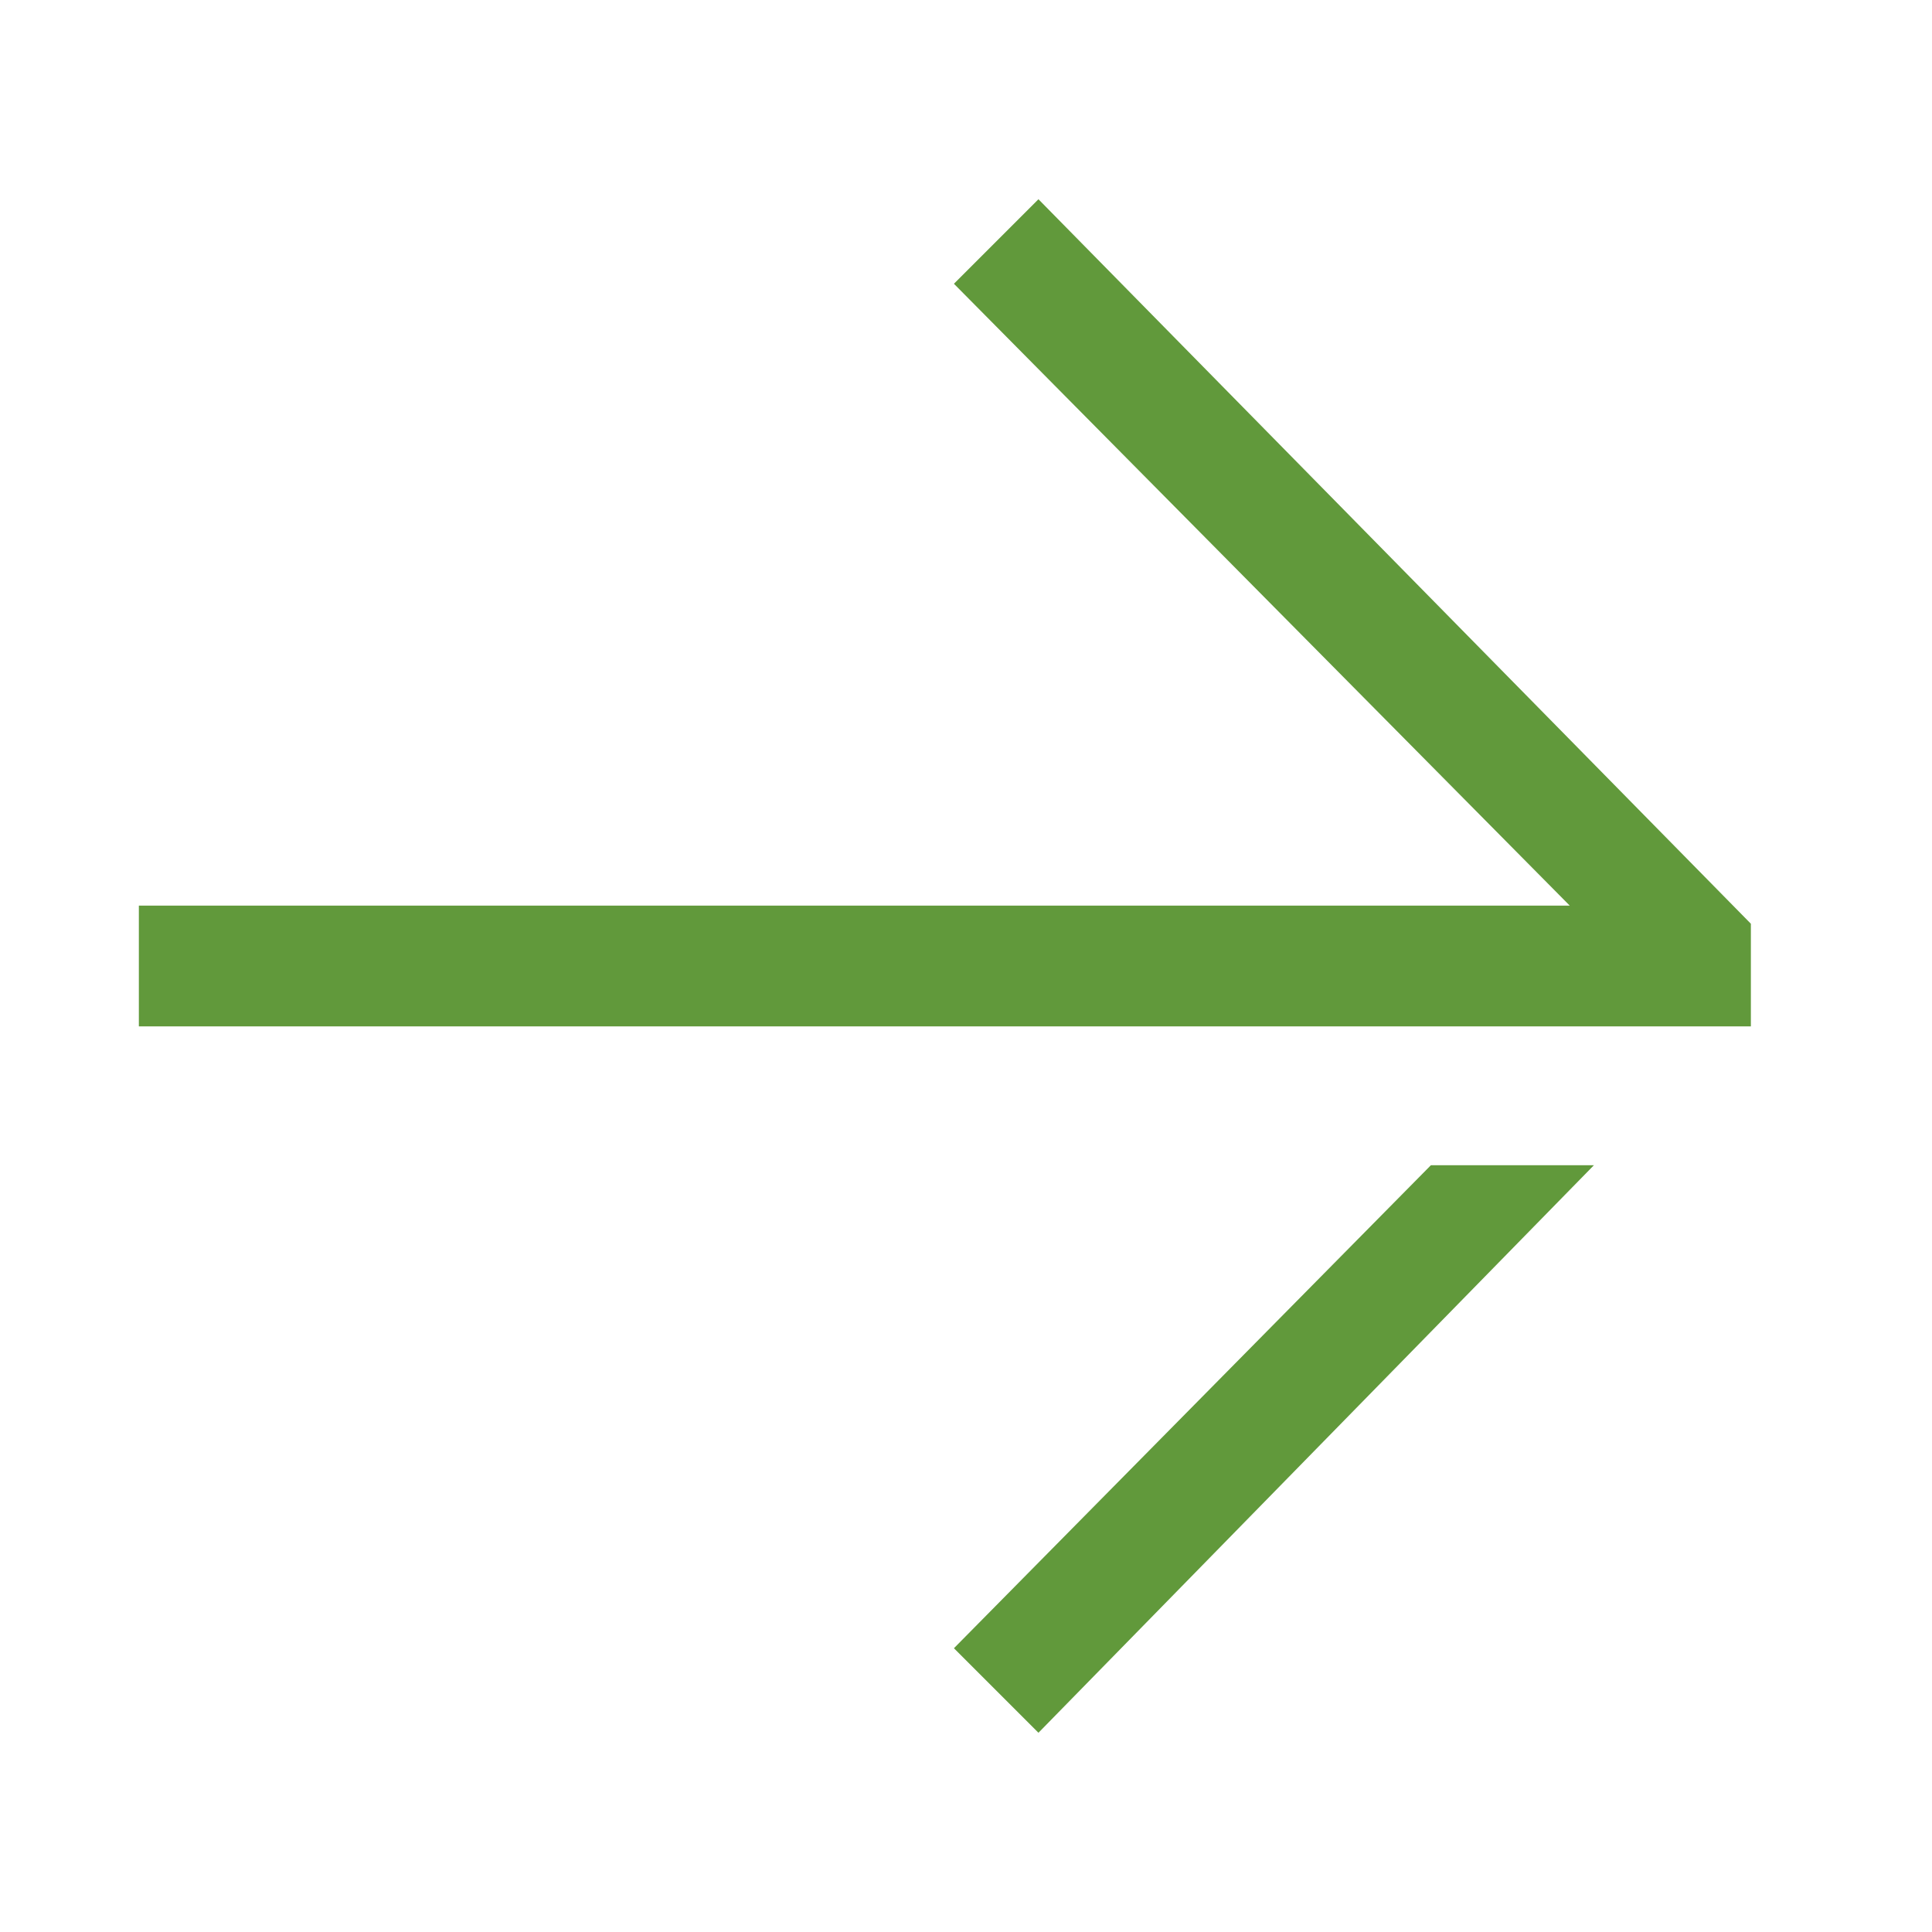
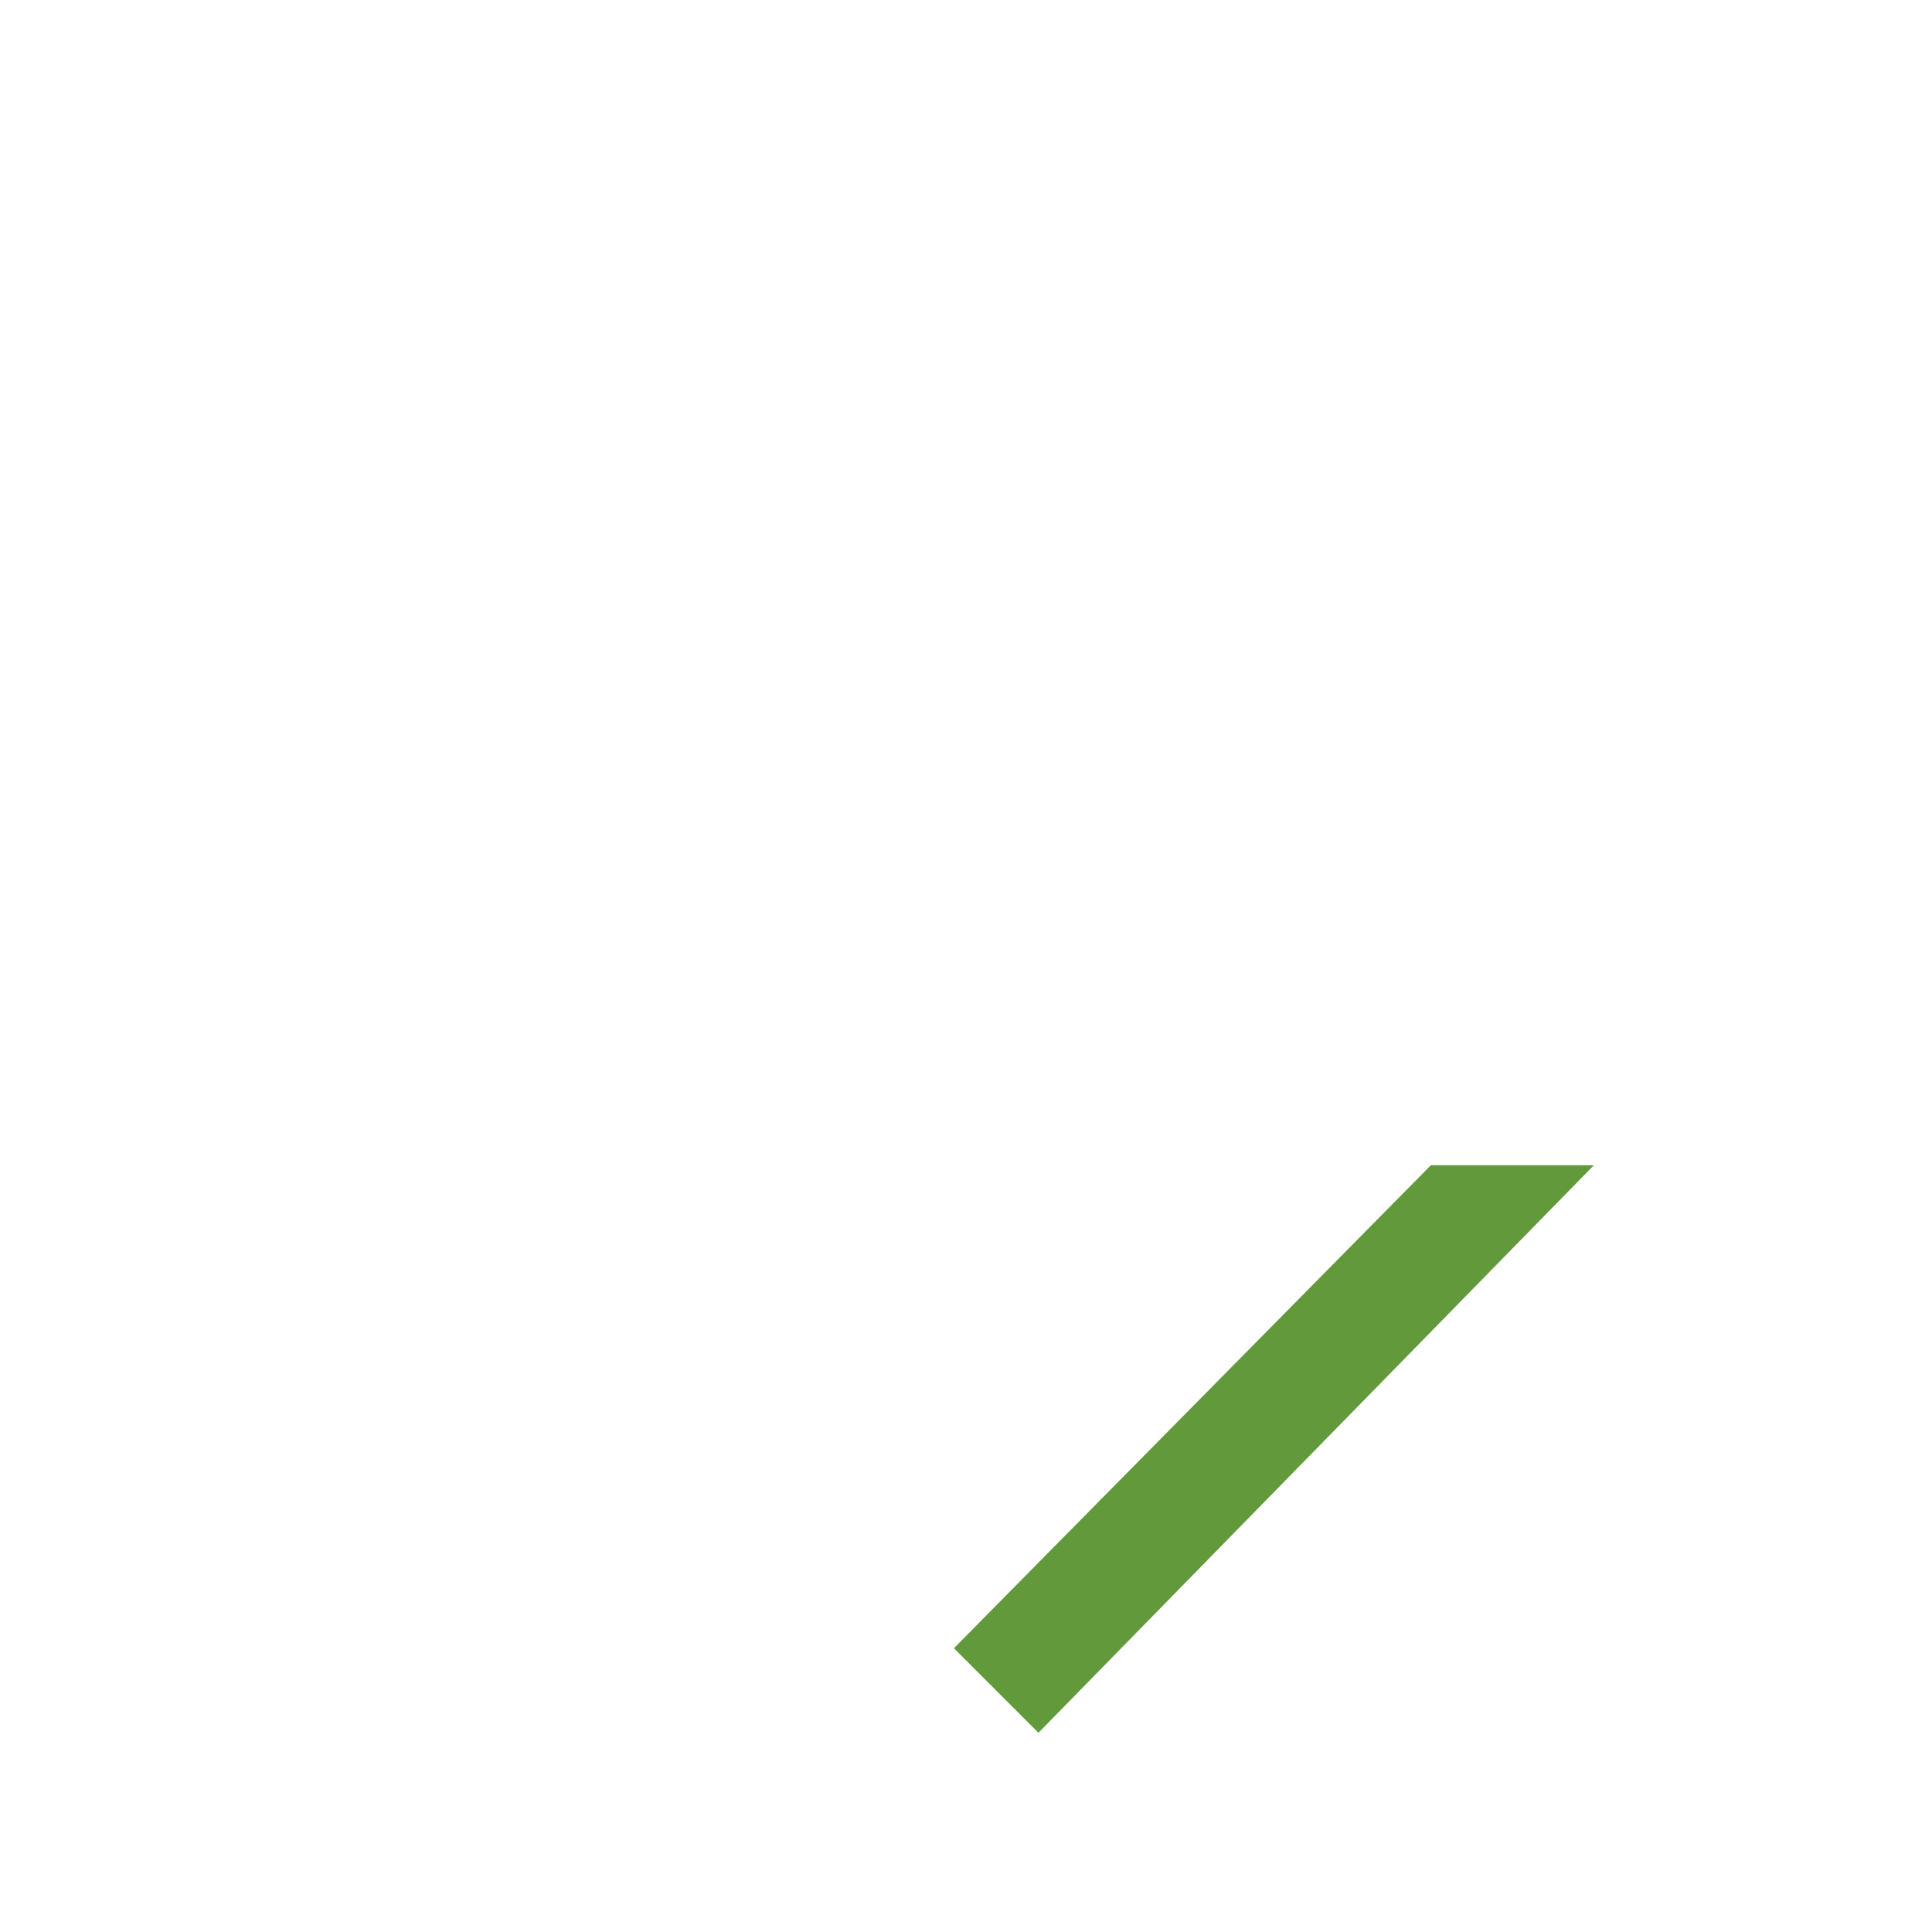
<svg xmlns="http://www.w3.org/2000/svg" version="1.1" viewBox="0 0 32 32">
  <defs>
    <style> .cls-1 { fill: #61993b; } </style>
  </defs>
  <g>
    <g id="_Слой_1" data-name="Слой_1">
      <g id="Layer_1">
        <g>
-           <path class="cls-1" d="M2.3,15h23.7L15.8,4.7l1.4-1.4,11.8,12v1.7H2.3v-2Z" />
          <path class="cls-1" d="M15.8,27.3l7.9-8h2.7l-9.2,9.4s-1.4-1.4-1.4-1.4Z" />
        </g>
      </g>
    </g>
  </g>
</svg>